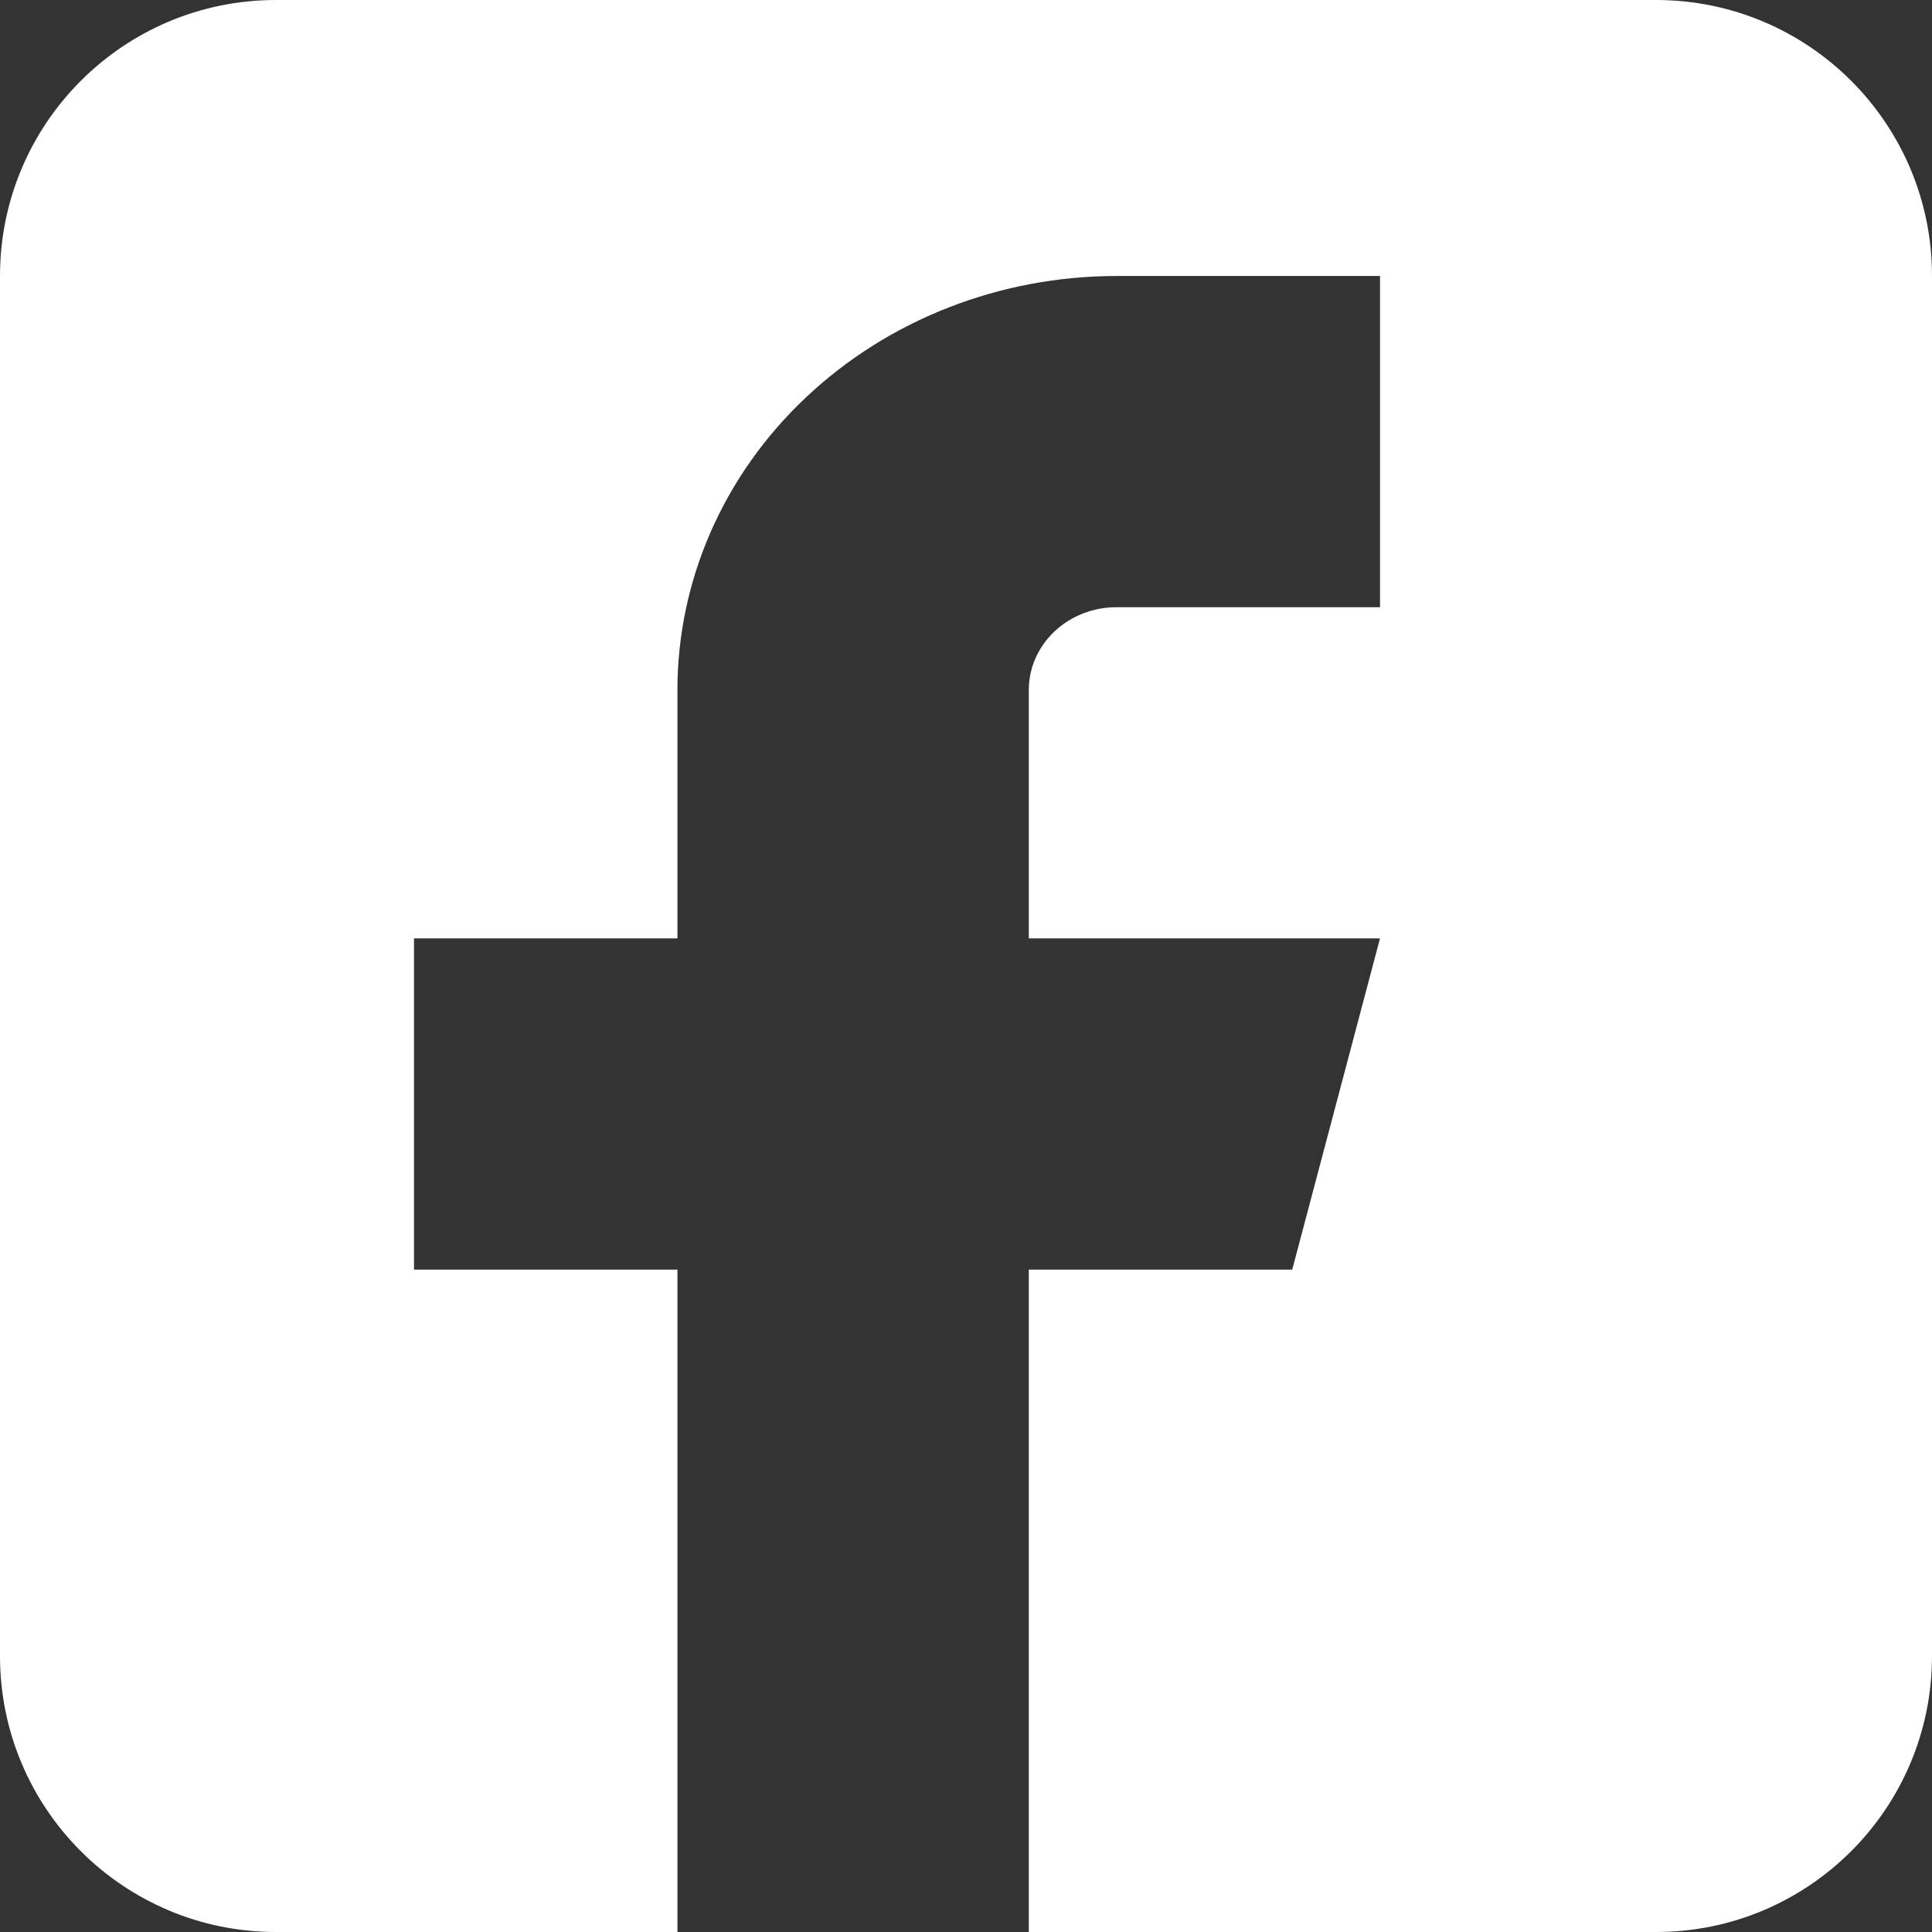
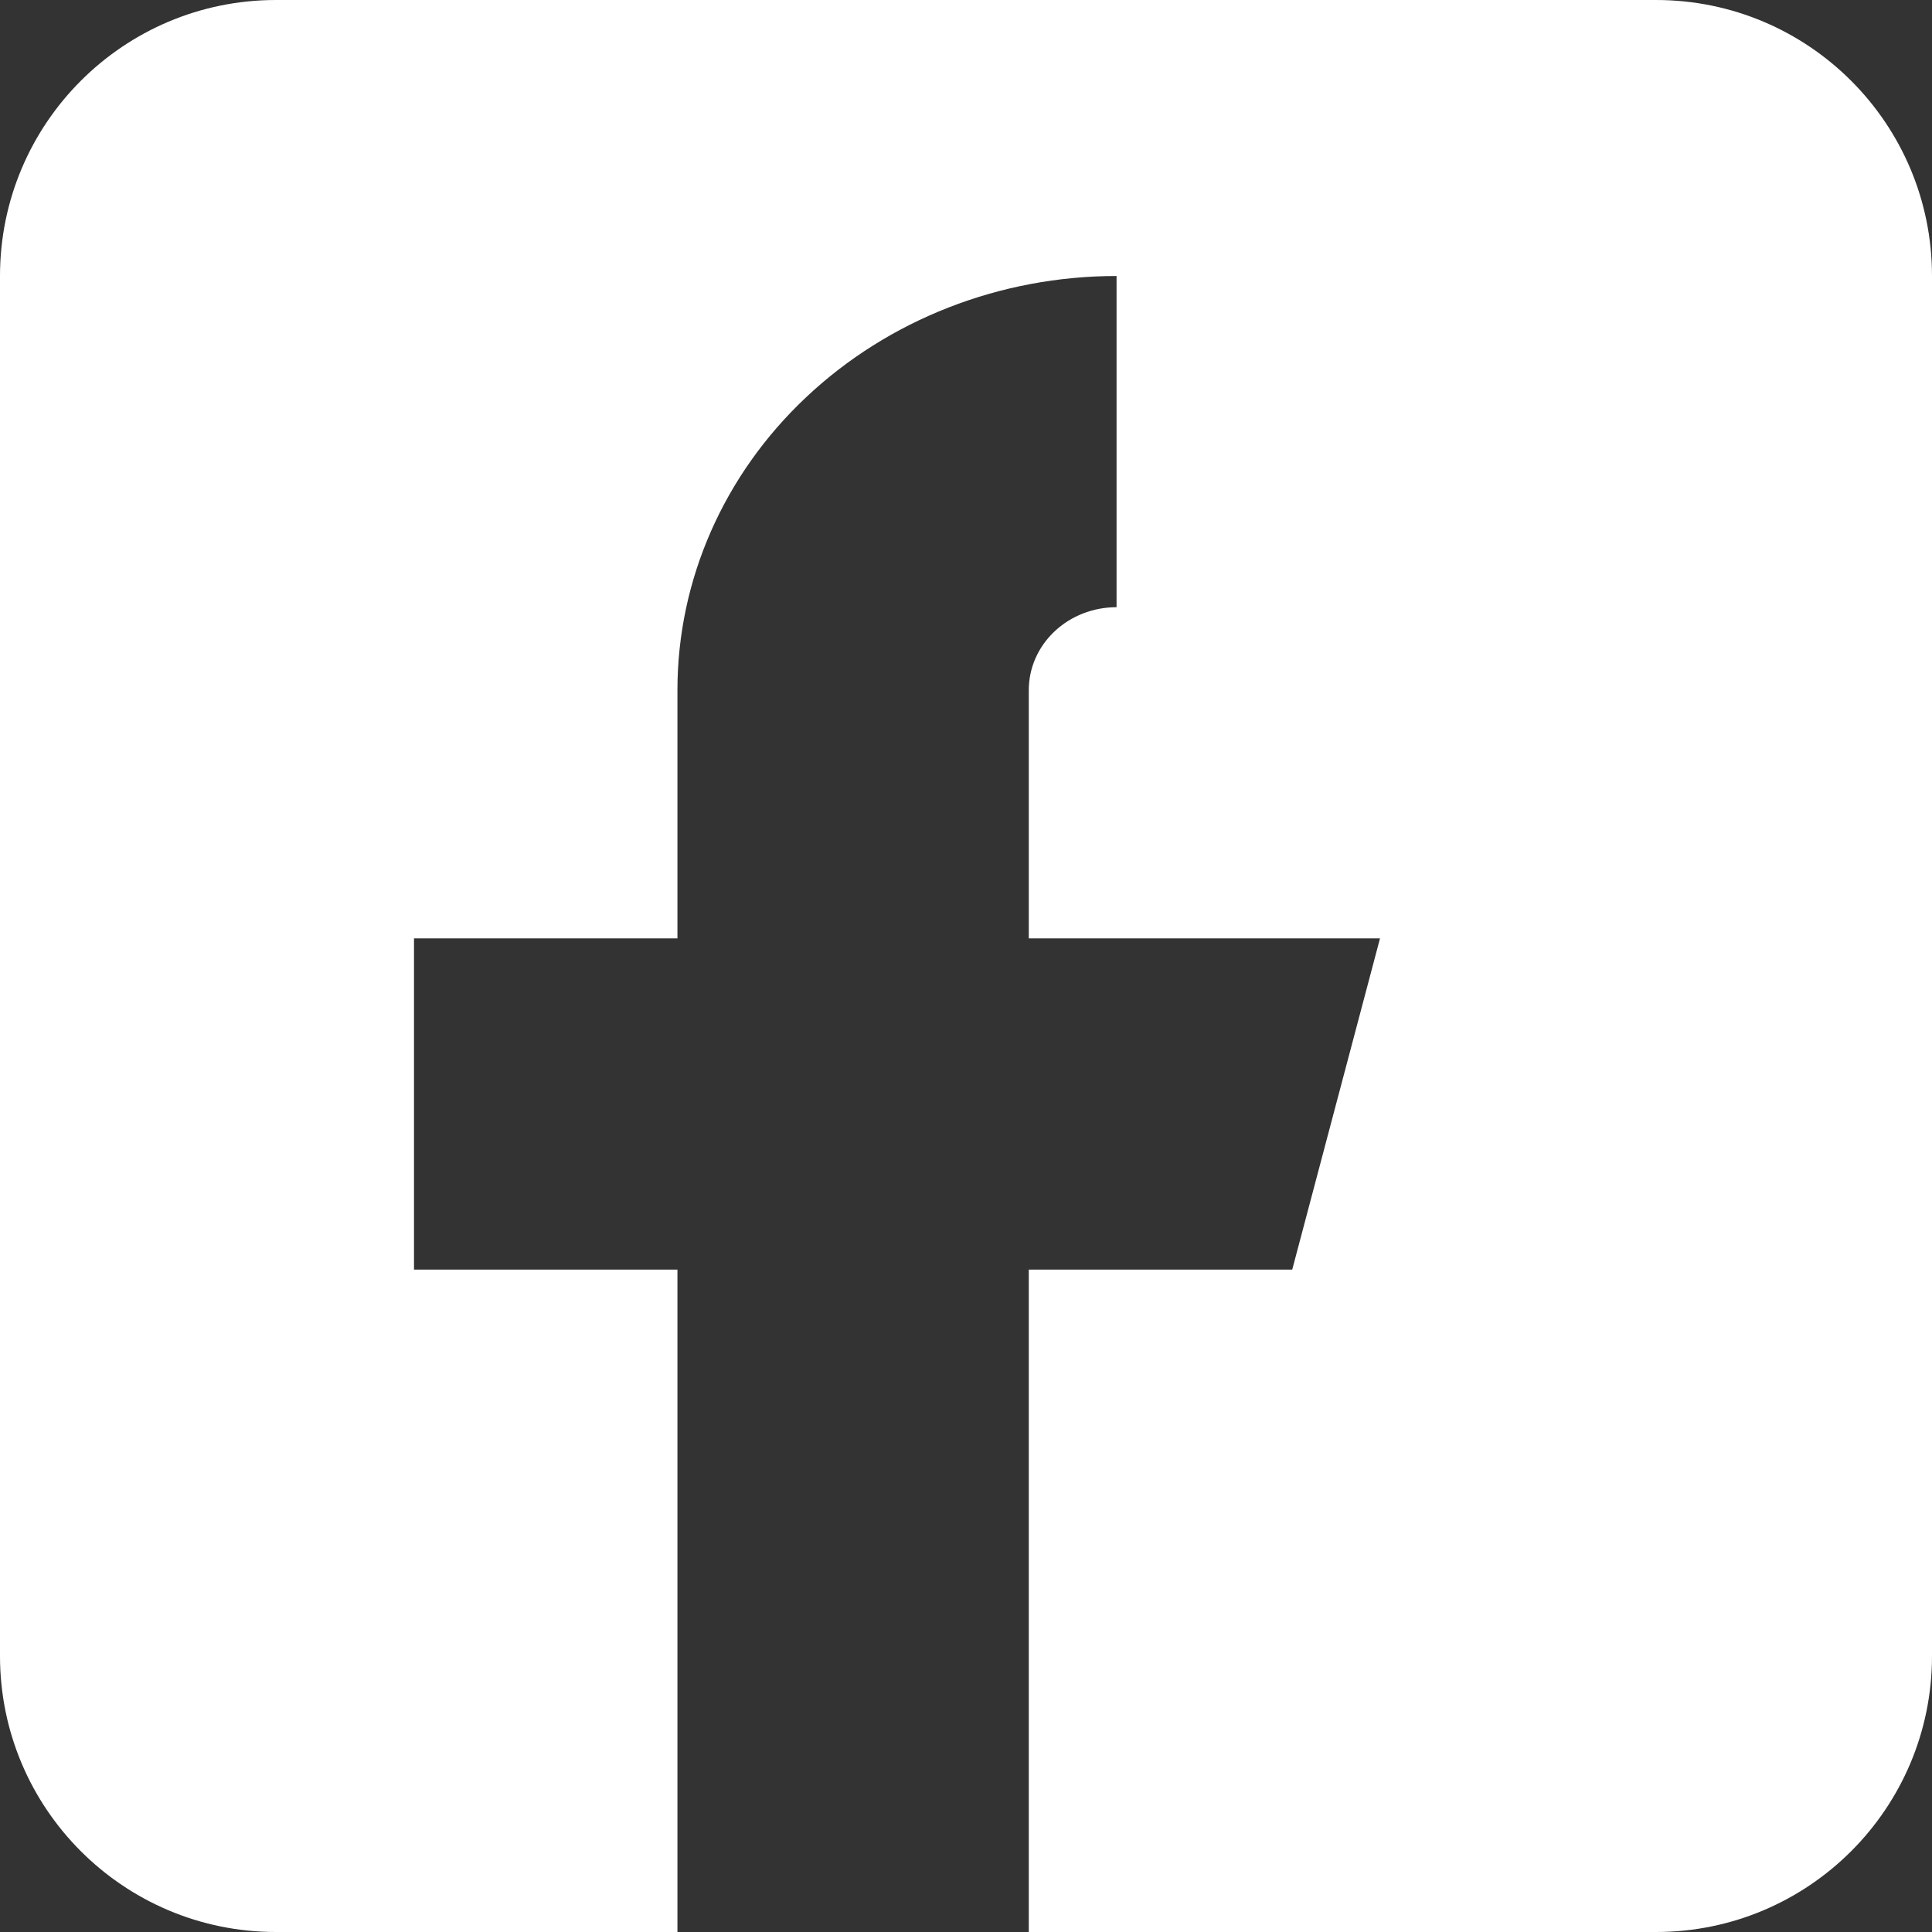
<svg xmlns="http://www.w3.org/2000/svg" width="14" height="14" viewBox="0 0 14 14" fill="none">
  <rect x="0" y="0" width="14" height="14" fill="#333333" stroke="none" />
-   <path fill-rule="evenodd" clip-rule="evenodd" d="M2 0C0.895 0 0 0.895 0 2V12C0 13.105 0.895 14 2 14H4.909V9.2H3V6.8H4.909V5C4.909 4.204 5.244 3.441 5.841 2.879C6.438 2.316 7.247 2 8.091 2H10V4.4H8.091C7.922 4.4 7.76 4.463 7.641 4.576C7.522 4.688 7.455 4.841 7.455 5V6.8H10L9.364 9.2H7.455V14H12C13.105 14 14 13.105 14 12V2C14 0.895 13.105 0 12 0H2Z" fill="white" />
+   <path fill-rule="evenodd" clip-rule="evenodd" d="M2 0C0.895 0 0 0.895 0 2V12C0 13.105 0.895 14 2 14H4.909V9.2H3V6.8H4.909V5C4.909 4.204 5.244 3.441 5.841 2.879C6.438 2.316 7.247 2 8.091 2V4.4H8.091C7.922 4.4 7.76 4.463 7.641 4.576C7.522 4.688 7.455 4.841 7.455 5V6.8H10L9.364 9.2H7.455V14H12C13.105 14 14 13.105 14 12V2C14 0.895 13.105 0 12 0H2Z" fill="white" />
</svg>